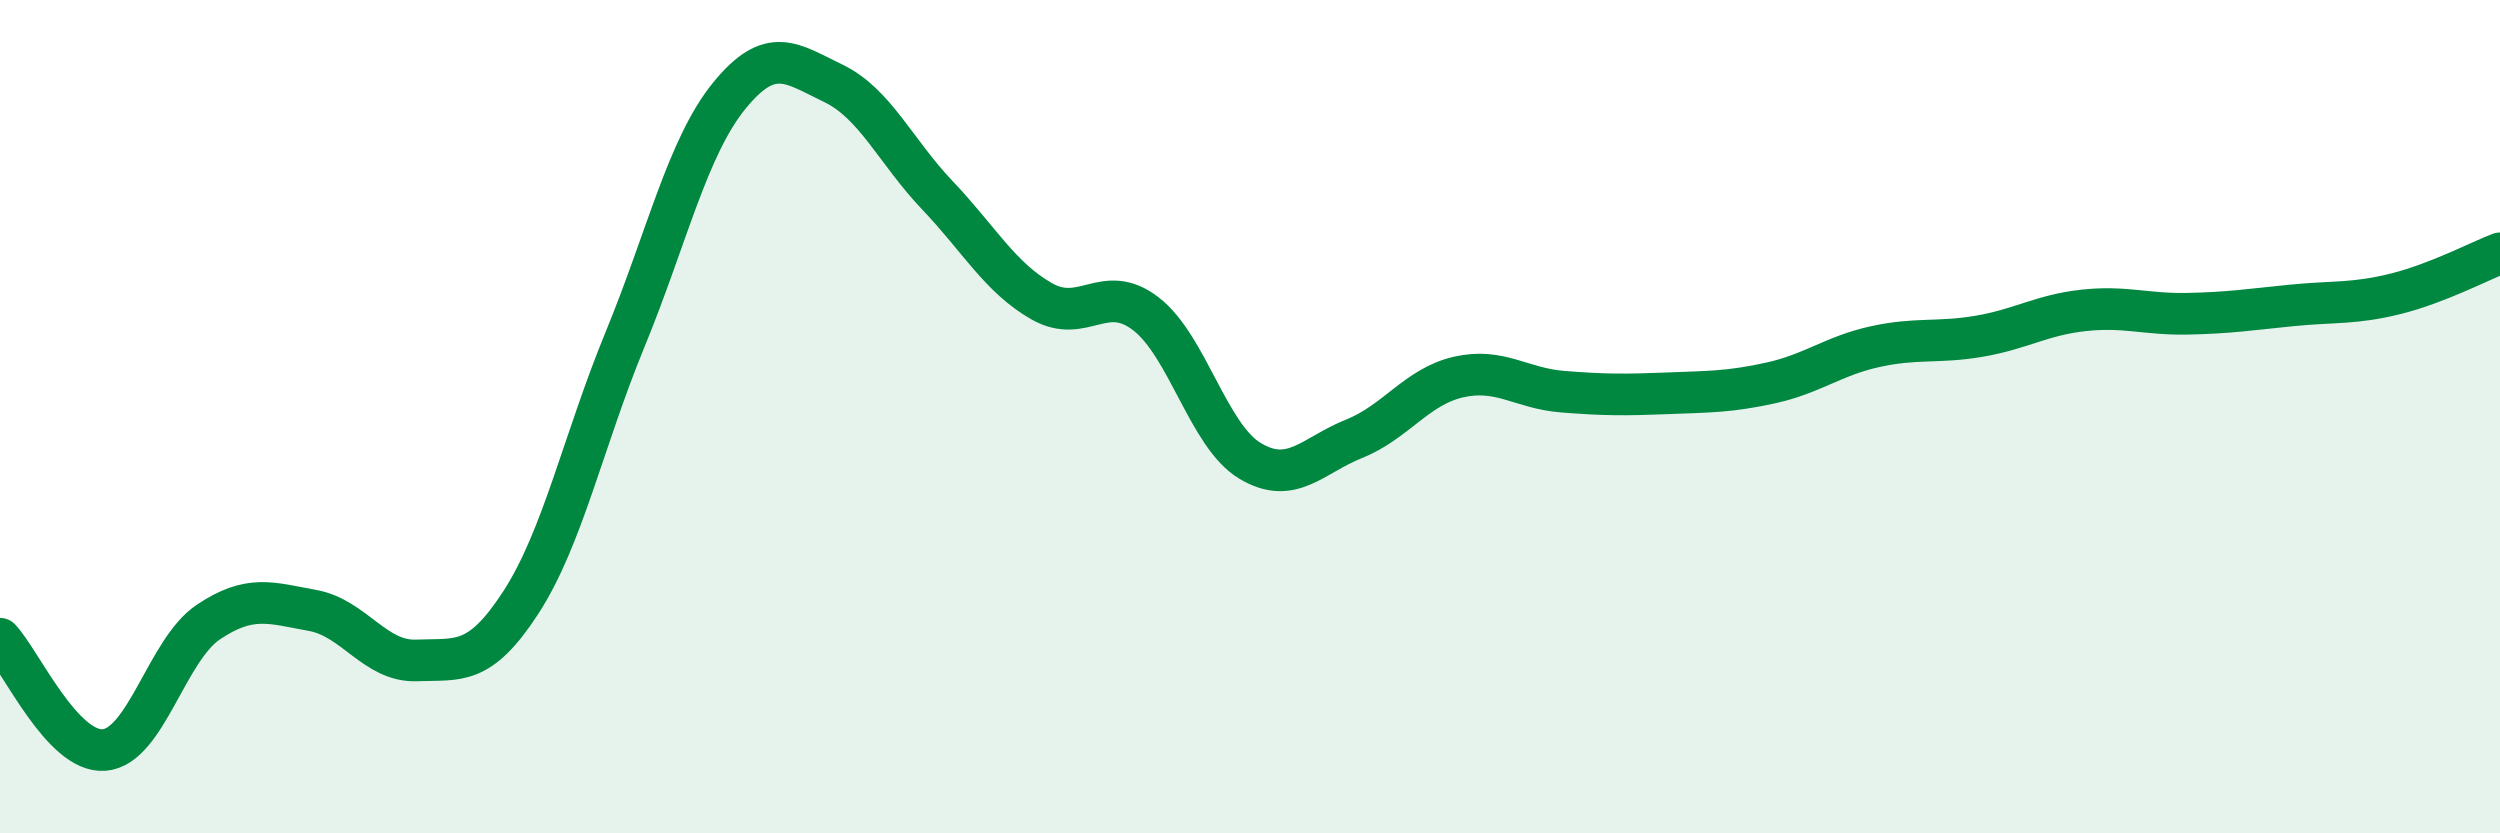
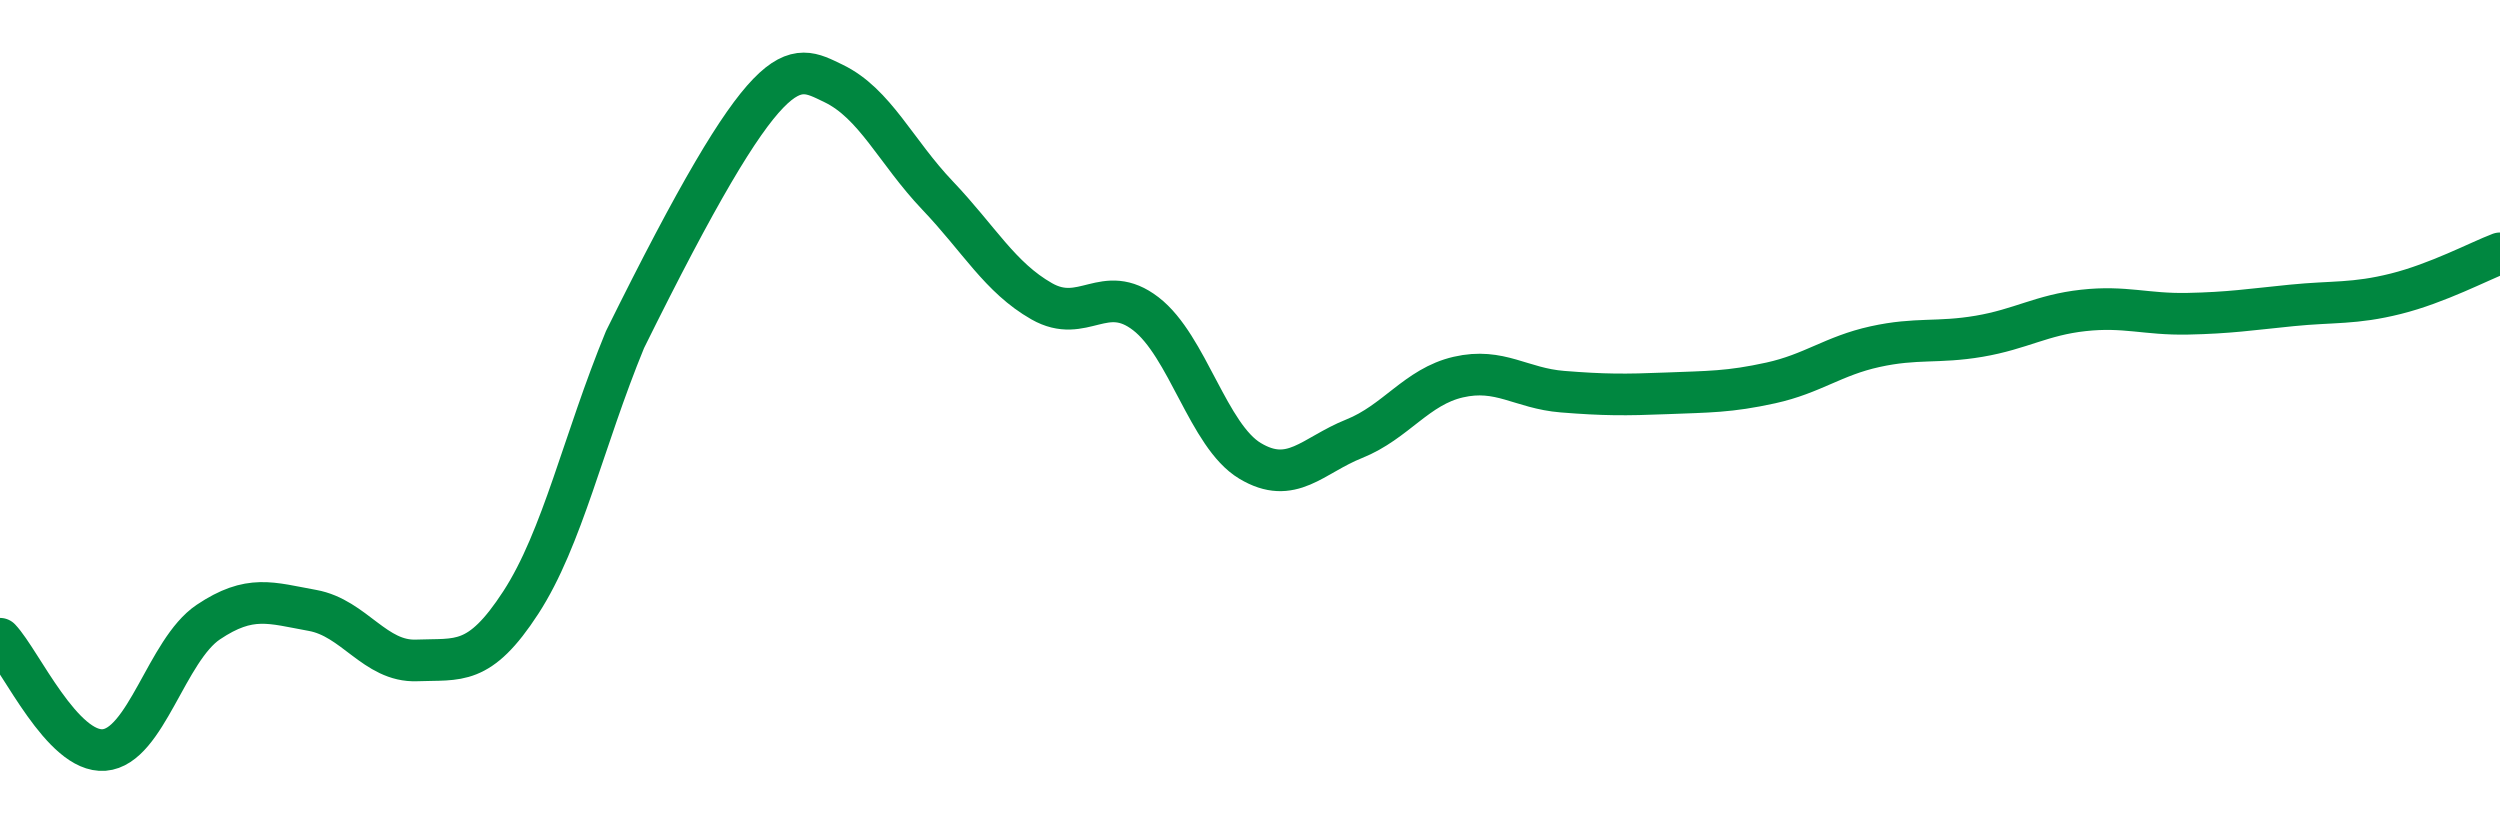
<svg xmlns="http://www.w3.org/2000/svg" width="60" height="20" viewBox="0 0 60 20">
-   <path d="M 0,15.33 C 0.5,15.86 1.5,18.08 2.5,18 C 3.5,17.92 4,15.6 5,14.93 C 6,14.26 6.5,14.47 7.5,14.65 C 8.5,14.83 9,15.89 10,15.85 C 11,15.81 11.5,16 12.5,14.46 C 13.5,12.92 14,10.58 15,8.15 C 16,5.72 16.5,3.53 17.5,2.3 C 18.5,1.07 19,1.52 20,2 C 21,2.48 21.5,3.64 22.5,4.69 C 23.5,5.74 24,6.66 25,7.23 C 26,7.8 26.5,6.76 27.5,7.53 C 28.5,8.3 29,10.46 30,11.06 C 31,11.66 31.5,10.93 32.5,10.53 C 33.5,10.13 34,9.28 35,9.05 C 36,8.82 36.5,9.32 37.5,9.4 C 38.5,9.48 39,9.48 40,9.44 C 41,9.4 41.5,9.41 42.5,9.19 C 43.5,8.97 44,8.54 45,8.32 C 46,8.1 46.5,8.24 47.5,8.07 C 48.5,7.9 49,7.56 50,7.45 C 51,7.34 51.5,7.55 52.5,7.53 C 53.5,7.51 54,7.43 55,7.33 C 56,7.23 56.5,7.3 57.5,7.05 C 58.5,6.8 59.5,6.27 60,6.08L60 20L0 20Z" fill="#008740" opacity="0.1" stroke-linecap="round" stroke-linejoin="round" />
-   <path d="M 0,15.33 C 0.5,15.86 1.5,18.08 2.5,18 C 3.5,17.92 4,15.6 5,14.93 C 6,14.26 6.5,14.47 7.5,14.65 C 8.5,14.83 9,15.89 10,15.85 C 11,15.81 11.5,16 12.5,14.46 C 13.5,12.92 14,10.58 15,8.15 C 16,5.72 16.5,3.53 17.5,2.3 C 18.5,1.07 19,1.52 20,2 C 21,2.48 21.5,3.64 22.5,4.69 C 23.5,5.74 24,6.66 25,7.23 C 26,7.8 26.5,6.76 27.5,7.53 C 28.5,8.3 29,10.46 30,11.06 C 31,11.66 31.5,10.93 32.5,10.53 C 33.5,10.13 34,9.28 35,9.05 C 36,8.82 36.5,9.32 37.5,9.4 C 38.5,9.48 39,9.48 40,9.44 C 41,9.4 41.5,9.41 42.5,9.19 C 43.5,8.97 44,8.54 45,8.32 C 46,8.1 46.5,8.24 47.5,8.07 C 48.5,7.9 49,7.56 50,7.45 C 51,7.34 51.5,7.55 52.5,7.53 C 53.5,7.51 54,7.43 55,7.33 C 56,7.23 56.5,7.3 57.5,7.05 C 58.5,6.8 59.5,6.27 60,6.08" stroke="#008740" stroke-width="1" fill="none" stroke-linecap="round" stroke-linejoin="round" />
+   <path d="M 0,15.33 C 0.5,15.86 1.5,18.08 2.5,18 C 3.5,17.92 4,15.6 5,14.93 C 6,14.26 6.5,14.47 7.5,14.65 C 8.5,14.83 9,15.89 10,15.85 C 11,15.81 11.5,16 12.5,14.46 C 13.5,12.92 14,10.58 15,8.15 C 18.5,1.07 19,1.52 20,2 C 21,2.48 21.5,3.64 22.5,4.69 C 23.5,5.74 24,6.66 25,7.23 C 26,7.8 26.5,6.76 27.5,7.53 C 28.5,8.3 29,10.46 30,11.06 C 31,11.66 31.5,10.93 32.5,10.53 C 33.5,10.13 34,9.28 35,9.05 C 36,8.82 36.5,9.32 37.5,9.4 C 38.5,9.48 39,9.48 40,9.44 C 41,9.4 41.5,9.41 42.5,9.19 C 43.5,8.97 44,8.54 45,8.32 C 46,8.1 46.5,8.24 47.5,8.07 C 48.5,7.9 49,7.56 50,7.45 C 51,7.34 51.5,7.55 52.5,7.53 C 53.5,7.51 54,7.43 55,7.33 C 56,7.23 56.5,7.3 57.5,7.05 C 58.5,6.8 59.5,6.27 60,6.08" stroke="#008740" stroke-width="1" fill="none" stroke-linecap="round" stroke-linejoin="round" />
</svg>